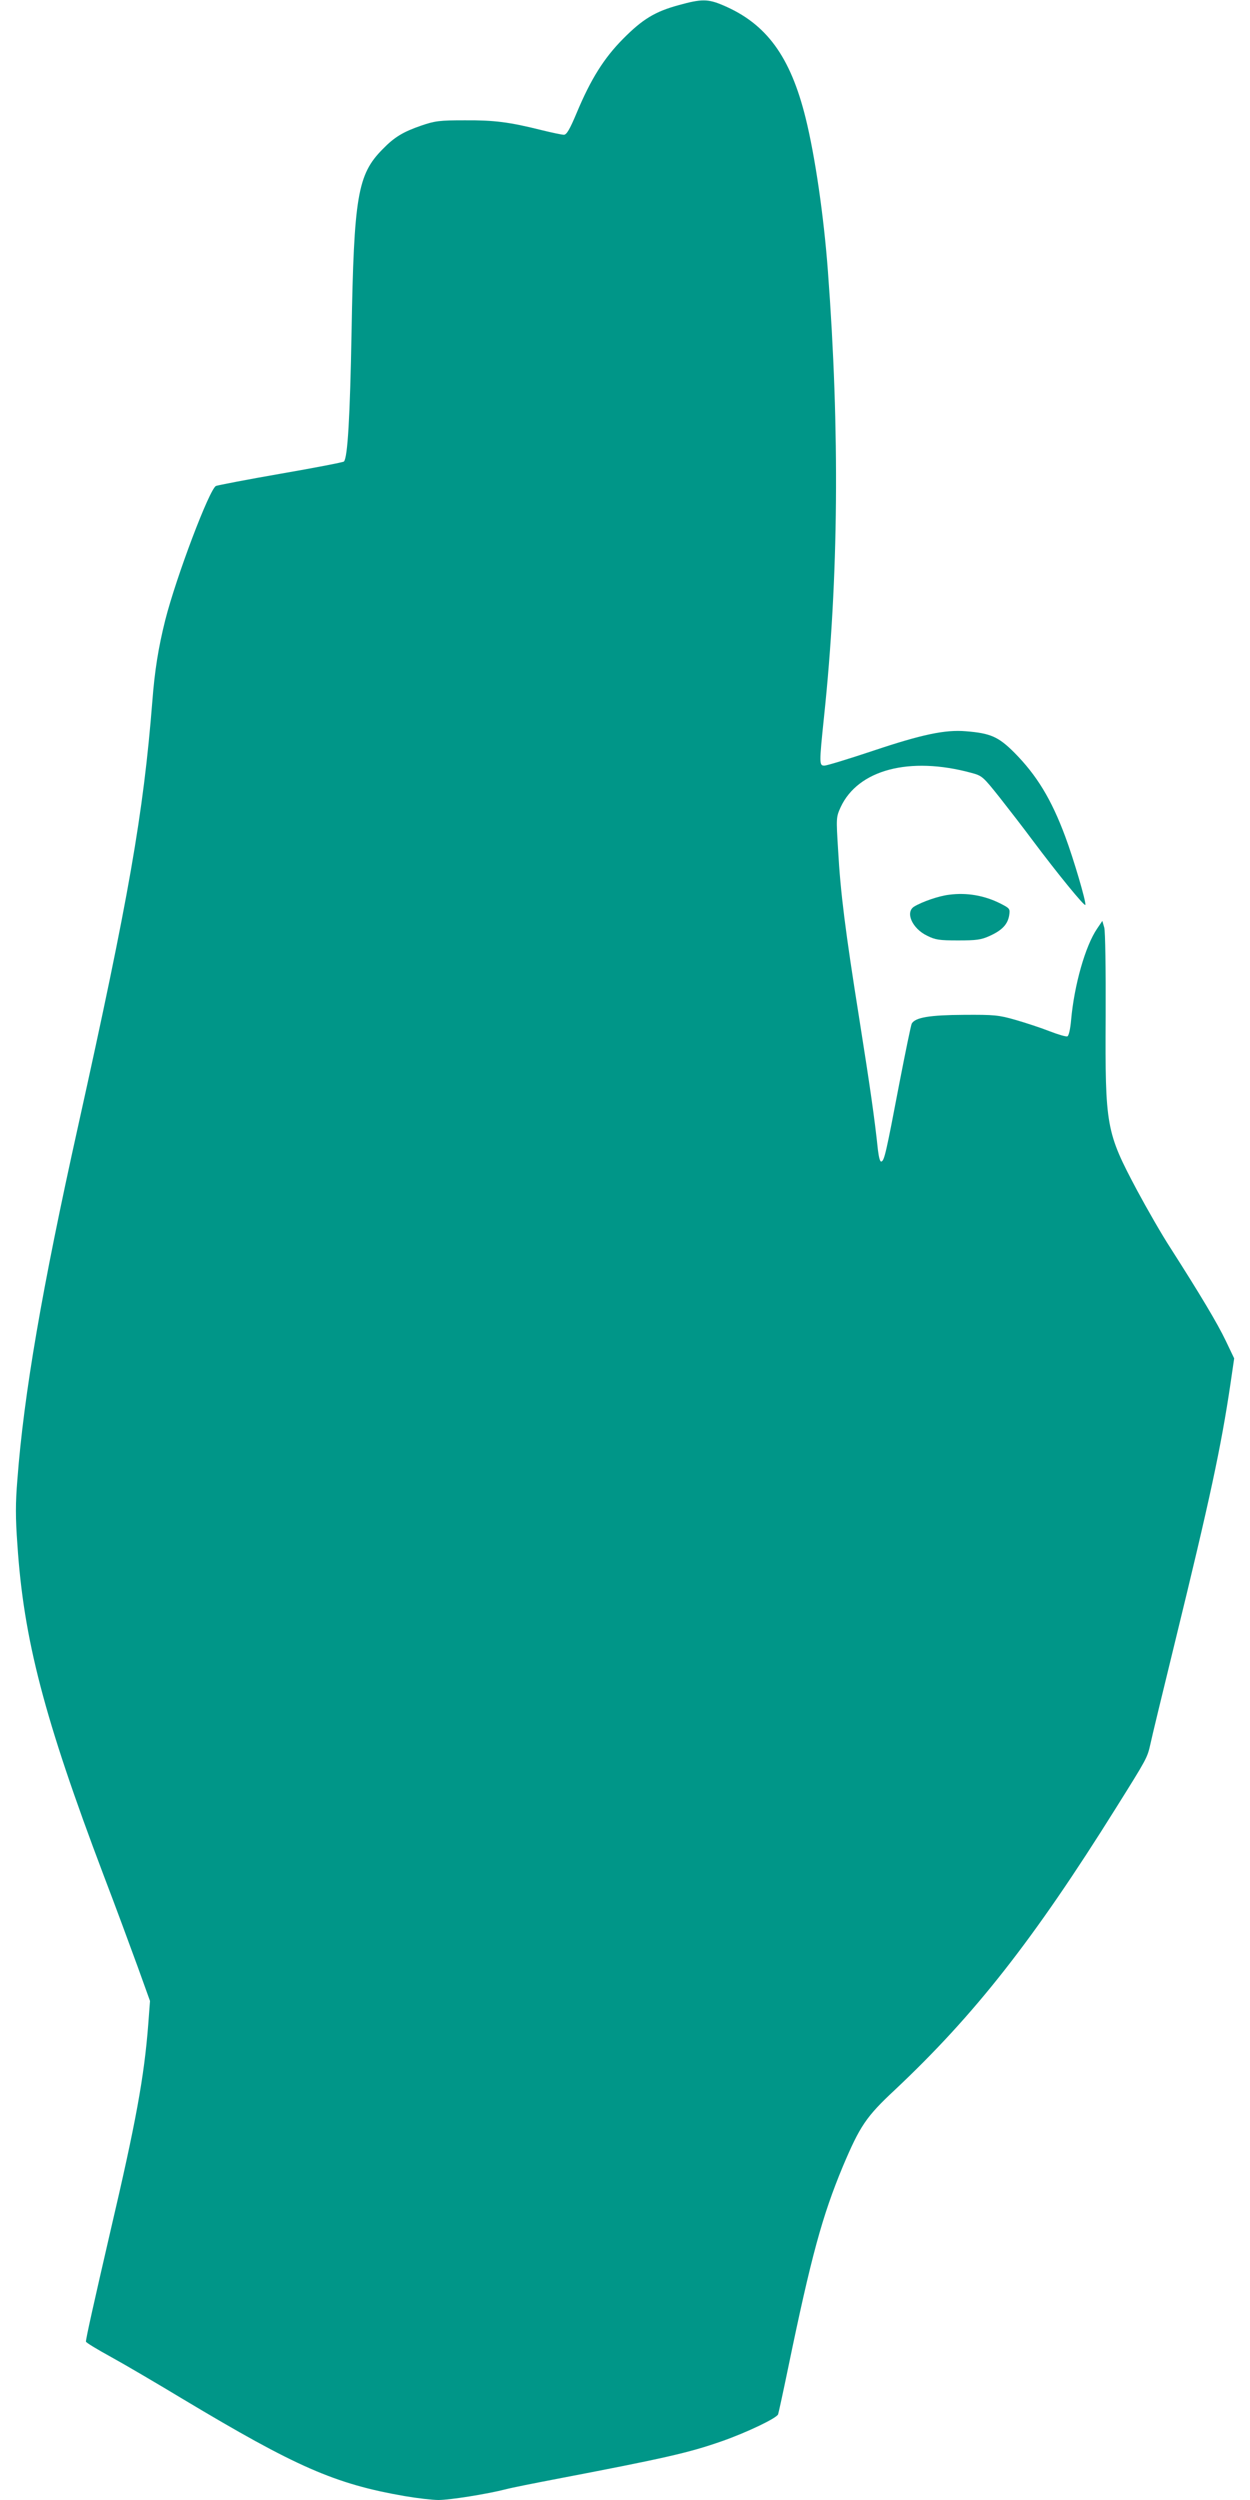
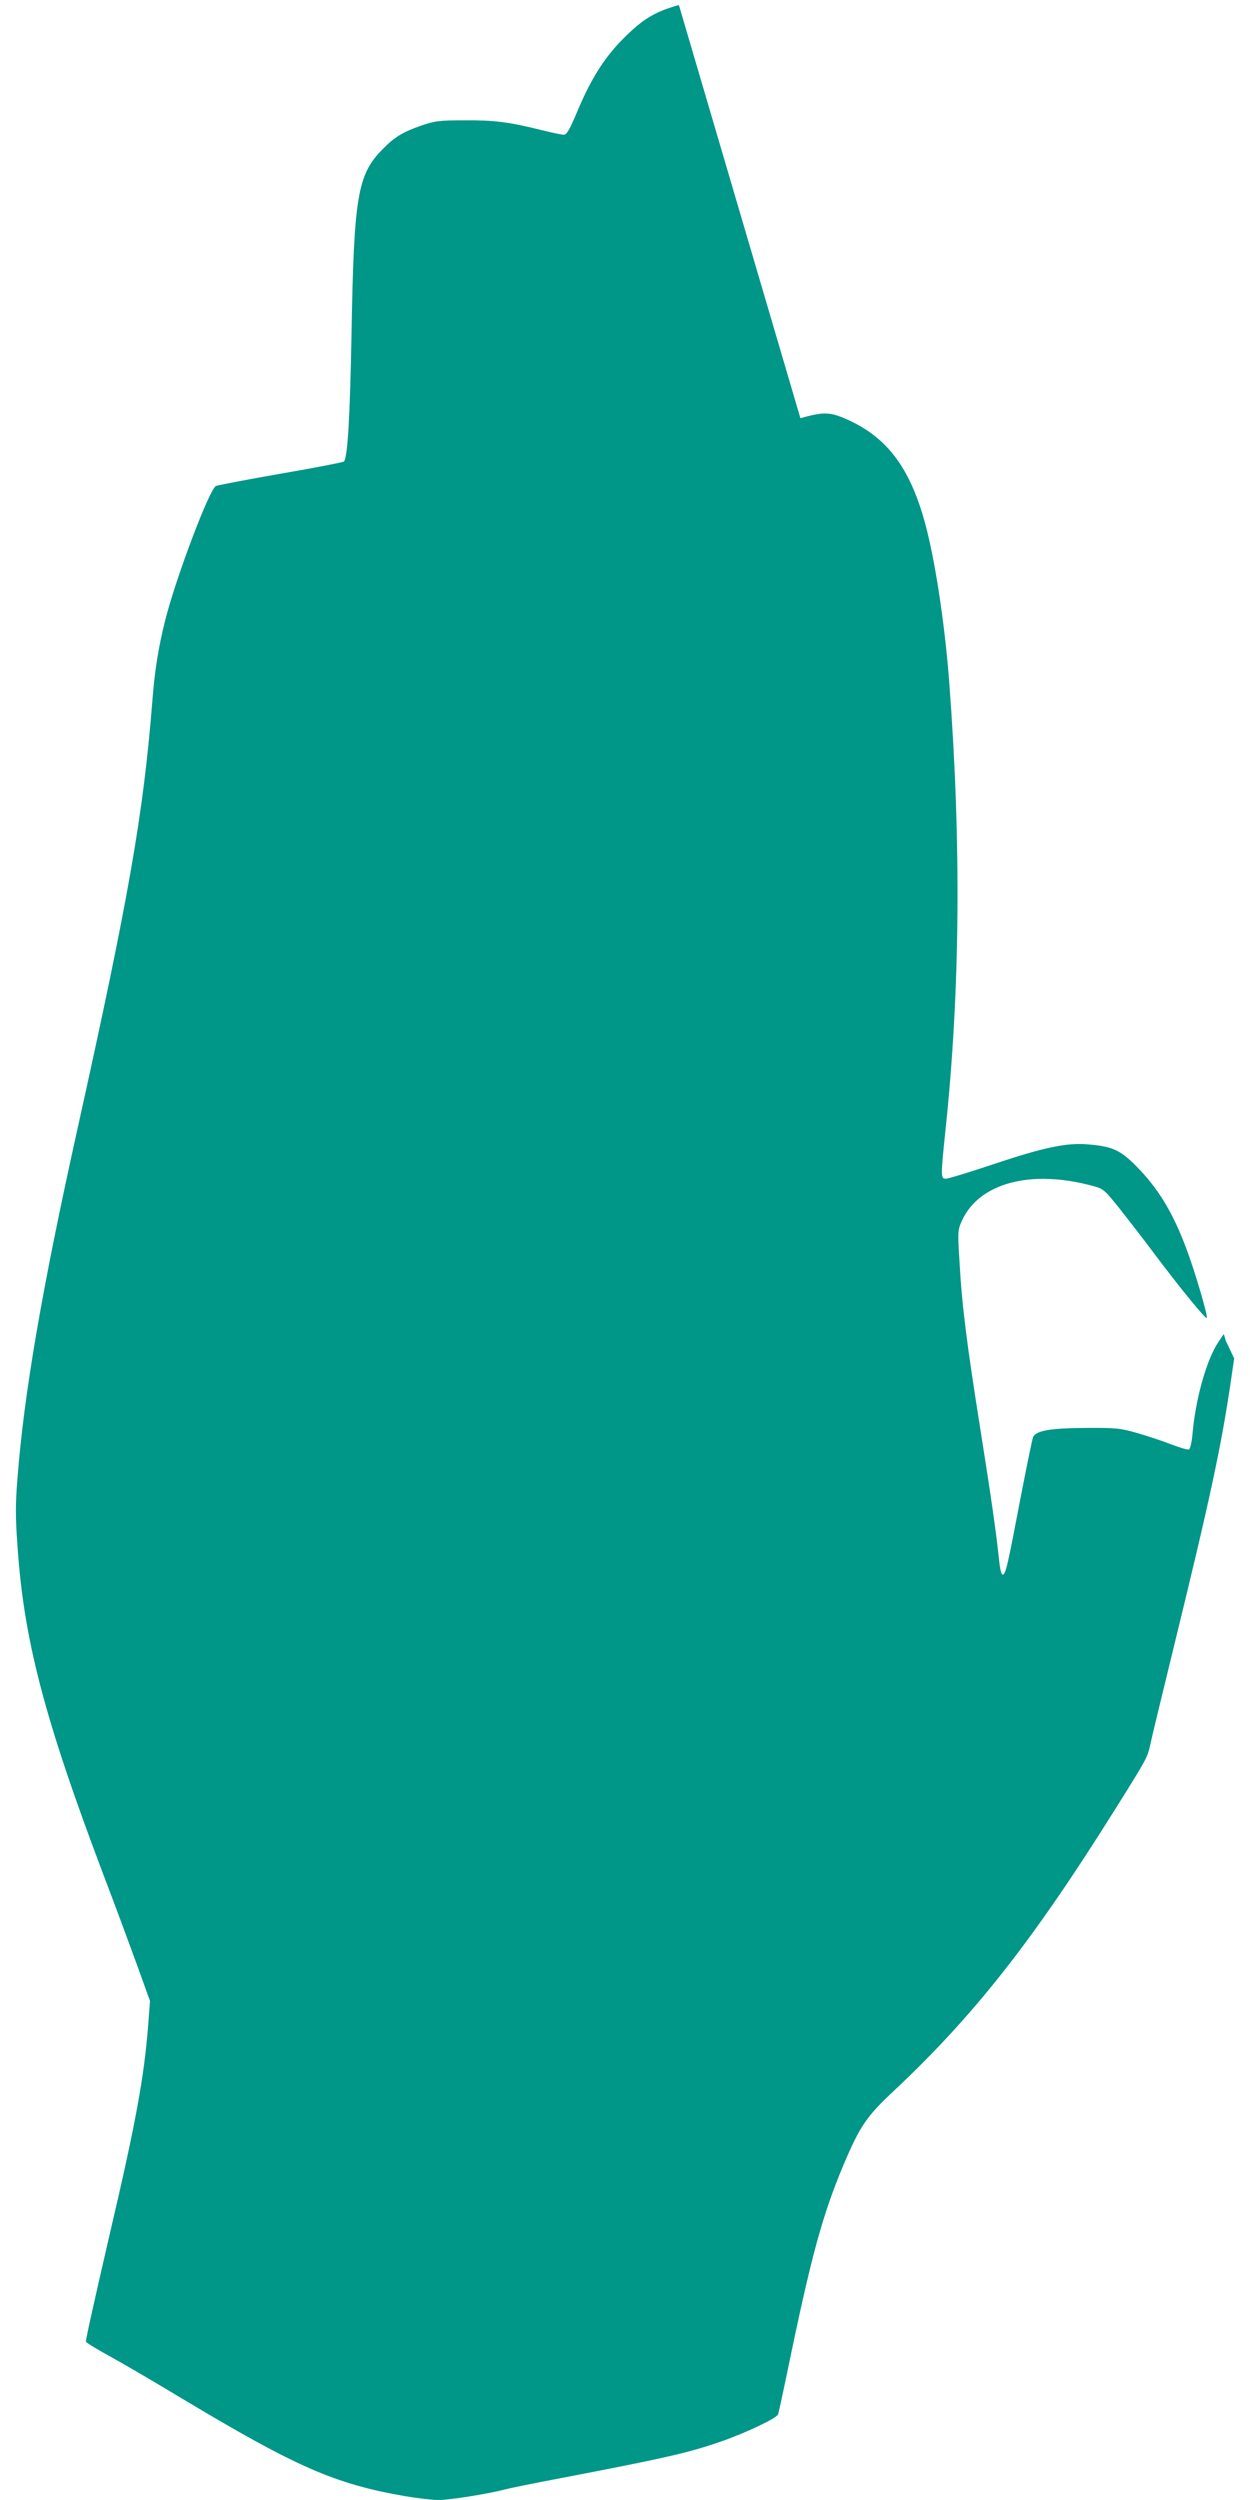
<svg xmlns="http://www.w3.org/2000/svg" version="1.0" width="640pt" height="1280pt" viewBox="0 0 640 1280" preserveAspectRatio="xMidYMid meet">
  <g transform="translate(0,1280) scale(0.1,-0.1)" fill="#009688" stroke="none">
-     <path d="M3476 12774 c-122 -33 -186 -72 -286 -173 -98 -99 -165 -206 -237 -378 -36 -86 -52 -113 -66 -113 -10 0 -62 11 -115 24 -164 41 -241 51 -392 50 -130 0 -153 -3 -223 -27 -93 -32 -138 -59 -198 -121 -128 -129 -147 -240 -159 -936 -8 -436 -20 -642 -39 -663 -4 -4 -149 -32 -322 -62 -173 -30 -322 -59 -333 -63 -33 -14 -204 -466 -260 -687 -35 -140 -54 -258 -66 -415 -46 -578 -120 -1002 -380 -2175 -185 -833 -278 -1374 -311 -1810 -10 -121 -10 -196 0 -333 32 -486 137 -888 441 -1692 62 -162 140 -374 175 -470 l63 -175 -9 -120 c-21 -270 -63 -500 -194 -1060 -84 -364 -125 -547 -125 -564 0 -5 58 -40 129 -79 71 -39 236 -136 367 -215 579 -347 778 -435 1136 -497 64 -11 142 -20 173 -20 58 0 247 30 345 55 30 8 141 30 245 50 575 110 692 137 861 196 126 44 283 119 288 138 3 9 26 115 51 236 119 576 175 779 280 1032 88 208 119 255 267 393 408 384 709 767 1131 1442 159 254 161 257 177 328 6 30 63 265 126 523 178 728 236 998 284 1322 l19 130 -43 90 c-43 90 -131 237 -283 475 -45 69 -121 202 -171 295 -159 299 -164 326 -161 892 1 242 -2 433 -7 453 l-10 35 -27 -40 c-60 -88 -117 -288 -133 -468 -4 -46 -12 -81 -19 -83 -6 -3 -47 9 -91 26 -43 17 -122 43 -174 58 -87 25 -109 27 -265 26 -174 -1 -249 -13 -267 -45 -4 -8 -32 -144 -63 -304 -68 -357 -77 -397 -92 -402 -7 -3 -13 19 -18 59 -17 162 -40 321 -95 669 -72 452 -97 650 -109 869 -10 162 -10 166 13 217 89 192 353 262 669 176 56 -15 60 -19 146 -127 48 -61 123 -158 166 -216 131 -175 269 -344 272 -333 5 14 -60 235 -103 350 -71 191 -146 314 -261 430 -81 81 -122 99 -248 109 -105 9 -225 -16 -478 -101 -123 -41 -234 -75 -246 -75 -27 0 -27 9 -2 250 75 710 81 1466 20 2280 -21 284 -66 591 -114 785 -78 316 -201 484 -423 578 -77 33 -111 33 -226 1z" />
-     <path d="M4860 8219 c-53 -6 -139 -36 -180 -61 -46 -29 -10 -112 67 -149 42 -21 62 -24 158 -24 94 0 118 3 162 23 64 29 92 59 100 105 5 34 4 36 -45 61 -81 41 -172 57 -262 45z" />
+     <path d="M3476 12774 c-122 -33 -186 -72 -286 -173 -98 -99 -165 -206 -237 -378 -36 -86 -52 -113 -66 -113 -10 0 -62 11 -115 24 -164 41 -241 51 -392 50 -130 0 -153 -3 -223 -27 -93 -32 -138 -59 -198 -121 -128 -129 -147 -240 -159 -936 -8 -436 -20 -642 -39 -663 -4 -4 -149 -32 -322 -62 -173 -30 -322 -59 -333 -63 -33 -14 -204 -466 -260 -687 -35 -140 -54 -258 -66 -415 -46 -578 -120 -1002 -380 -2175 -185 -833 -278 -1374 -311 -1810 -10 -121 -10 -196 0 -333 32 -486 137 -888 441 -1692 62 -162 140 -374 175 -470 l63 -175 -9 -120 c-21 -270 -63 -500 -194 -1060 -84 -364 -125 -547 -125 -564 0 -5 58 -40 129 -79 71 -39 236 -136 367 -215 579 -347 778 -435 1136 -497 64 -11 142 -20 173 -20 58 0 247 30 345 55 30 8 141 30 245 50 575 110 692 137 861 196 126 44 283 119 288 138 3 9 26 115 51 236 119 576 175 779 280 1032 88 208 119 255 267 393 408 384 709 767 1131 1442 159 254 161 257 177 328 6 30 63 265 126 523 178 728 236 998 284 1322 l19 130 -43 90 l-10 35 -27 -40 c-60 -88 -117 -288 -133 -468 -4 -46 -12 -81 -19 -83 -6 -3 -47 9 -91 26 -43 17 -122 43 -174 58 -87 25 -109 27 -265 26 -174 -1 -249 -13 -267 -45 -4 -8 -32 -144 -63 -304 -68 -357 -77 -397 -92 -402 -7 -3 -13 19 -18 59 -17 162 -40 321 -95 669 -72 452 -97 650 -109 869 -10 162 -10 166 13 217 89 192 353 262 669 176 56 -15 60 -19 146 -127 48 -61 123 -158 166 -216 131 -175 269 -344 272 -333 5 14 -60 235 -103 350 -71 191 -146 314 -261 430 -81 81 -122 99 -248 109 -105 9 -225 -16 -478 -101 -123 -41 -234 -75 -246 -75 -27 0 -27 9 -2 250 75 710 81 1466 20 2280 -21 284 -66 591 -114 785 -78 316 -201 484 -423 578 -77 33 -111 33 -226 1z" />
  </g>
</svg>